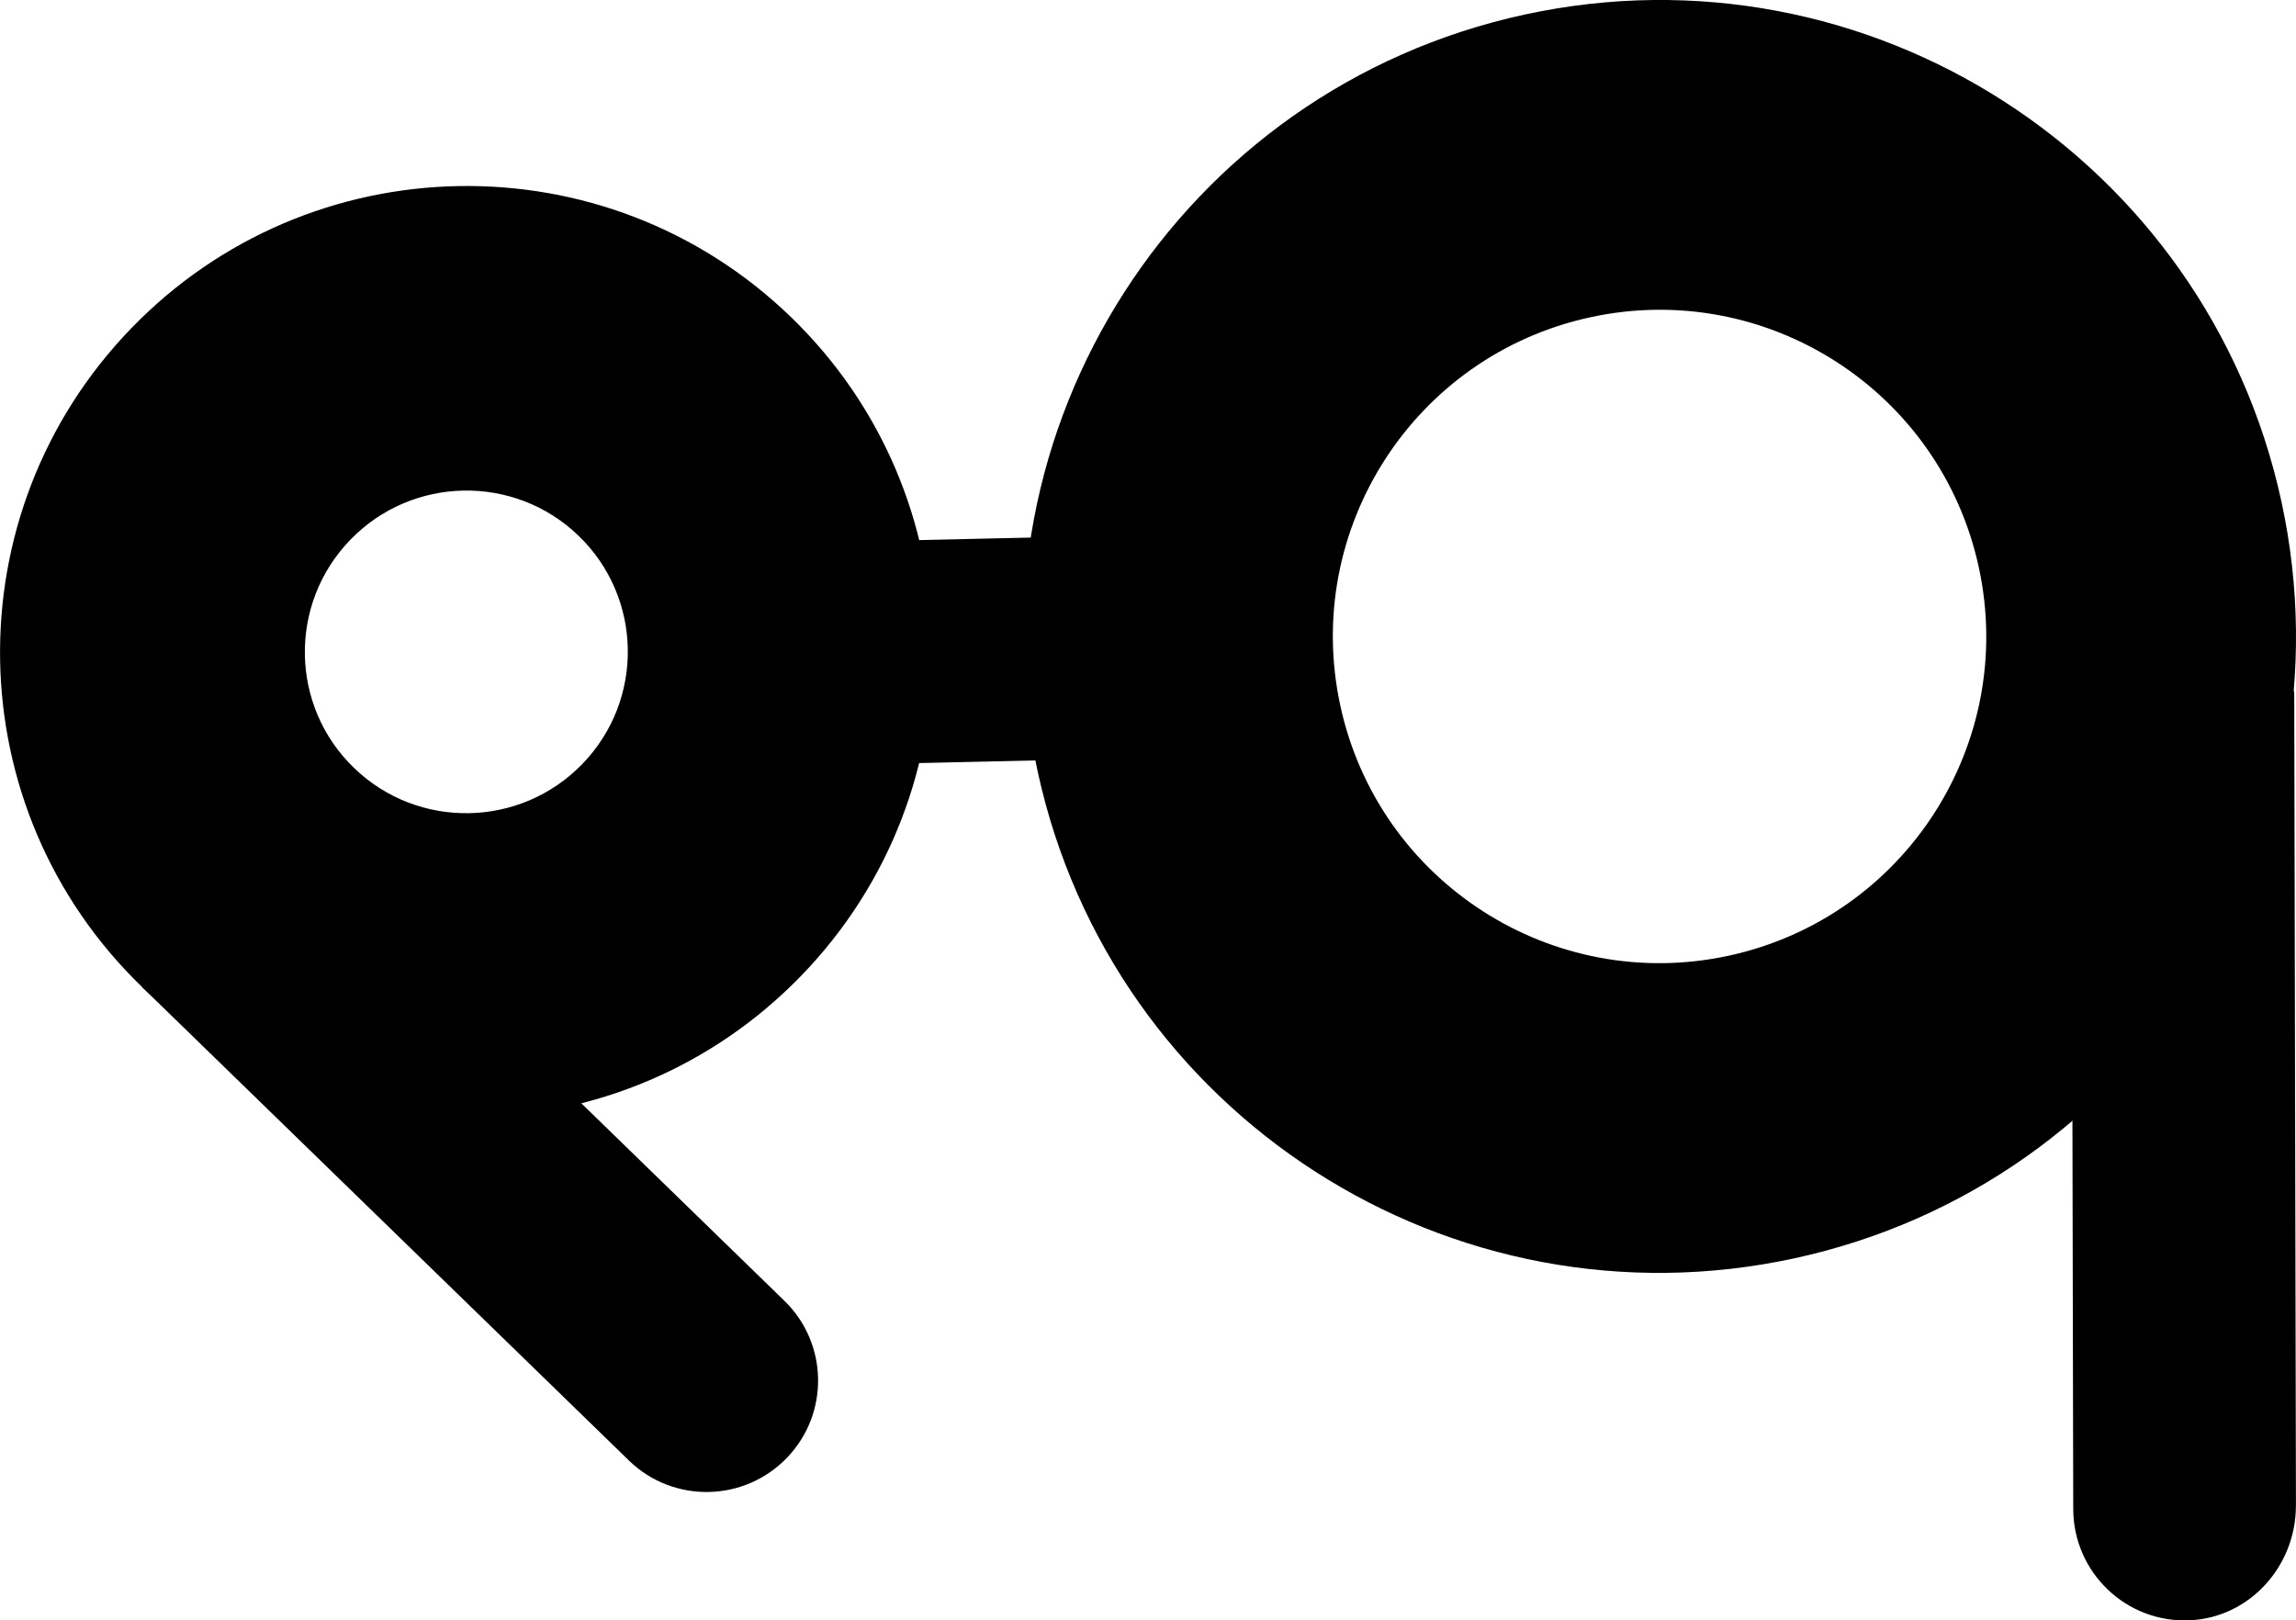
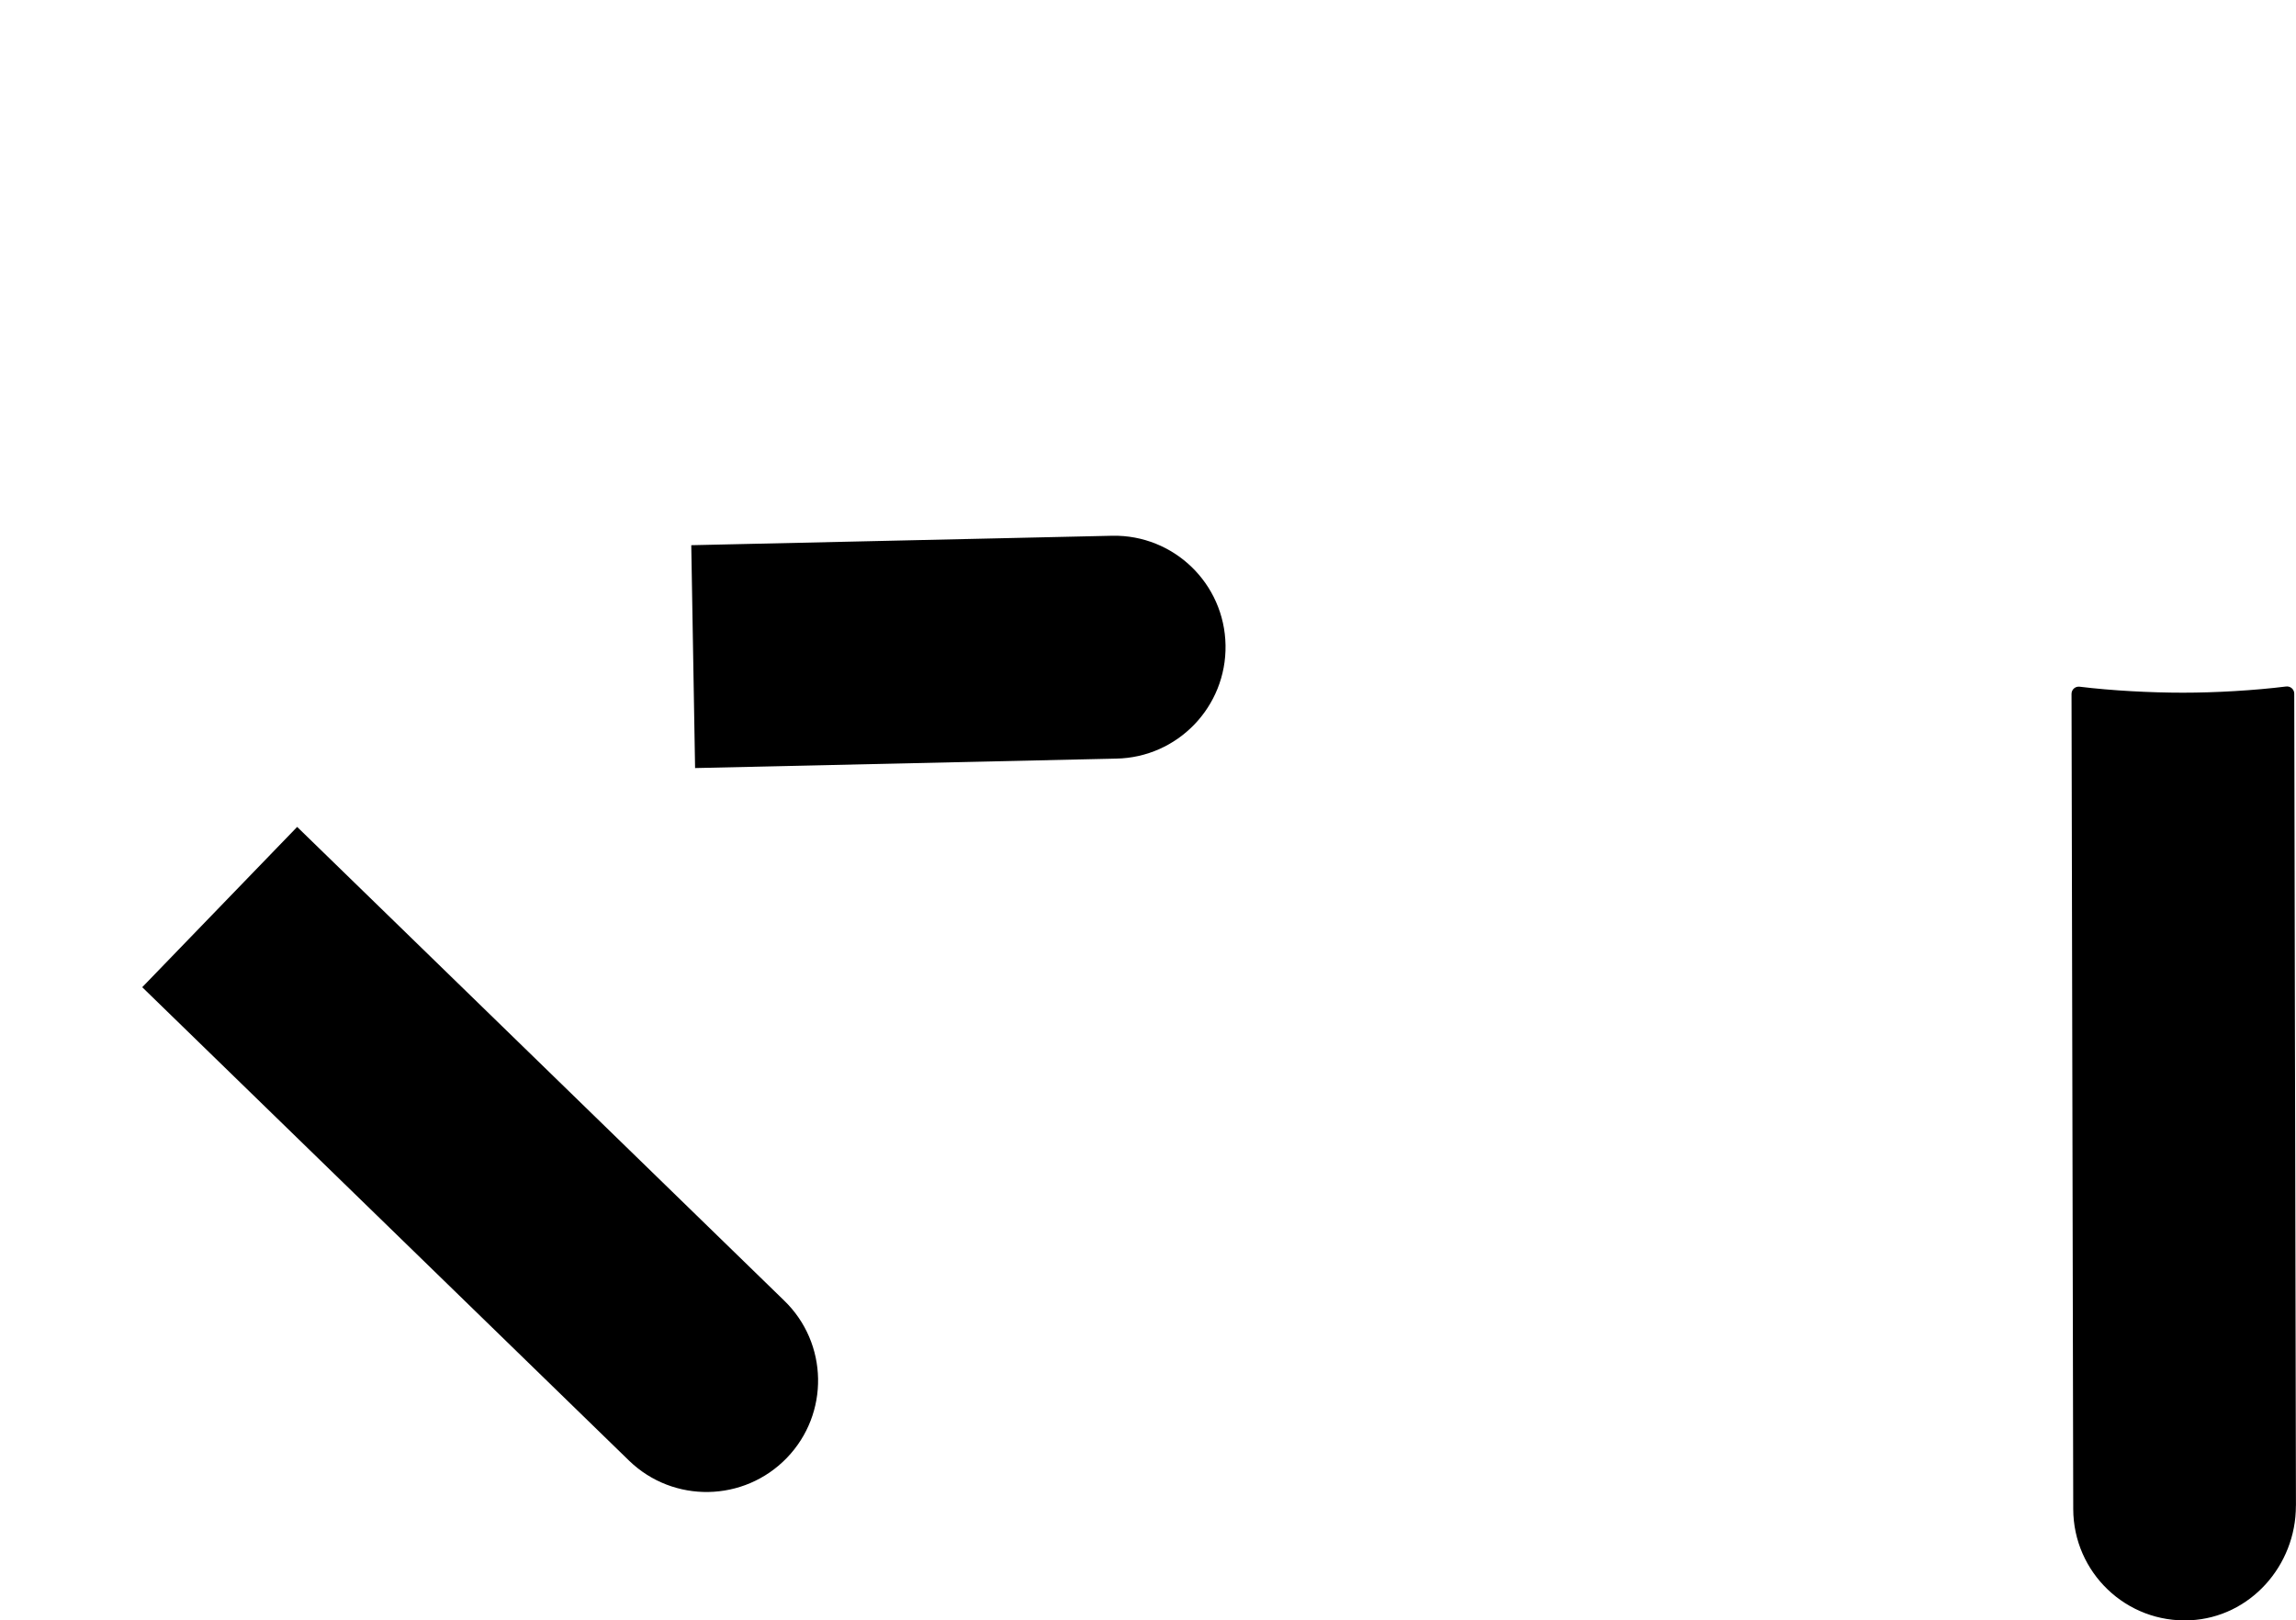
<svg xmlns="http://www.w3.org/2000/svg" viewBox="0 0 444.74 313.89" data-name="Ebene 2" id="Ebene_2">
  <g data-name="Layer 1" id="Layer_1">
    <g>
      <g>
-         <path d="M155.28,188.92c34.67-35.87,33.7-93-2.17-127.6-35.87-34.6-93.05-33.57-127.72,2.31-34.67,35.87-33.7,93,2.17,127.6,35.87,34.6,93.05,33.57,127.72-2.31ZM112.82,147.97c-12.01,12.42-31.81,12.78-44.23.8-12.42-11.98-12.76-31.77-.75-44.19,12.01-12.42,31.81-12.78,44.23-.8,12.42,11.98,12.76,31.77.75,44.19Z" />
        <path d="M444.73,291.67l-.33-157.3c0-.85-.74-1.49-1.58-1.39-6.25.78-13.72,1.2-19.98,1.2-6.26,0-13.75-.39-20.01-1.16-.84-.1-1.57.54-1.57,1.39l.33,157.91c.03,12.27,10.27,22.14,22.65,21.54,11.6-.56,20.5-10.57,20.48-22.19Z" />
-         <path d="M121.88,282.97L27.55,191.23l30.01-31.05,94.32,91.74c8.57,8.27,8.81,21.92.52,30.5h0c-8.29,8.57-21.95,8.82-30.52.55Z" />
+         <path d="M121.88,282.97L27.55,191.23l30.01-31.05,94.32,91.74c8.57,8.27,8.81,21.92.52,30.5c-8.29,8.57-21.95,8.82-30.52.55Z" />
        <path d="M216.21,146.95l-81.57,1.83-.74-43.17,81.56-1.83c11.91-.22,21.73,9.27,21.93,21.2h0c.2,11.92-9.28,21.76-21.19,21.97Z" />
      </g>
-       <path d="M295.29,2.83c-66.52,14.45-108.74,80.09-94.29,146.62,14.45,66.52,80.09,108.74,146.62,94.29,66.52-14.45,108.74-80.09,94.29-146.62C427.46,30.6,361.82-11.62,295.29,2.83ZM334.89,185.12c-34.15,7.42-67.84-14.25-75.26-48.4-7.42-34.15,14.25-67.84,48.4-75.26,34.15-7.42,67.84,14.25,75.26,48.4,7.42,34.15-14.25,67.84-48.4,75.26Z" />
    </g>
  </g>
</svg>